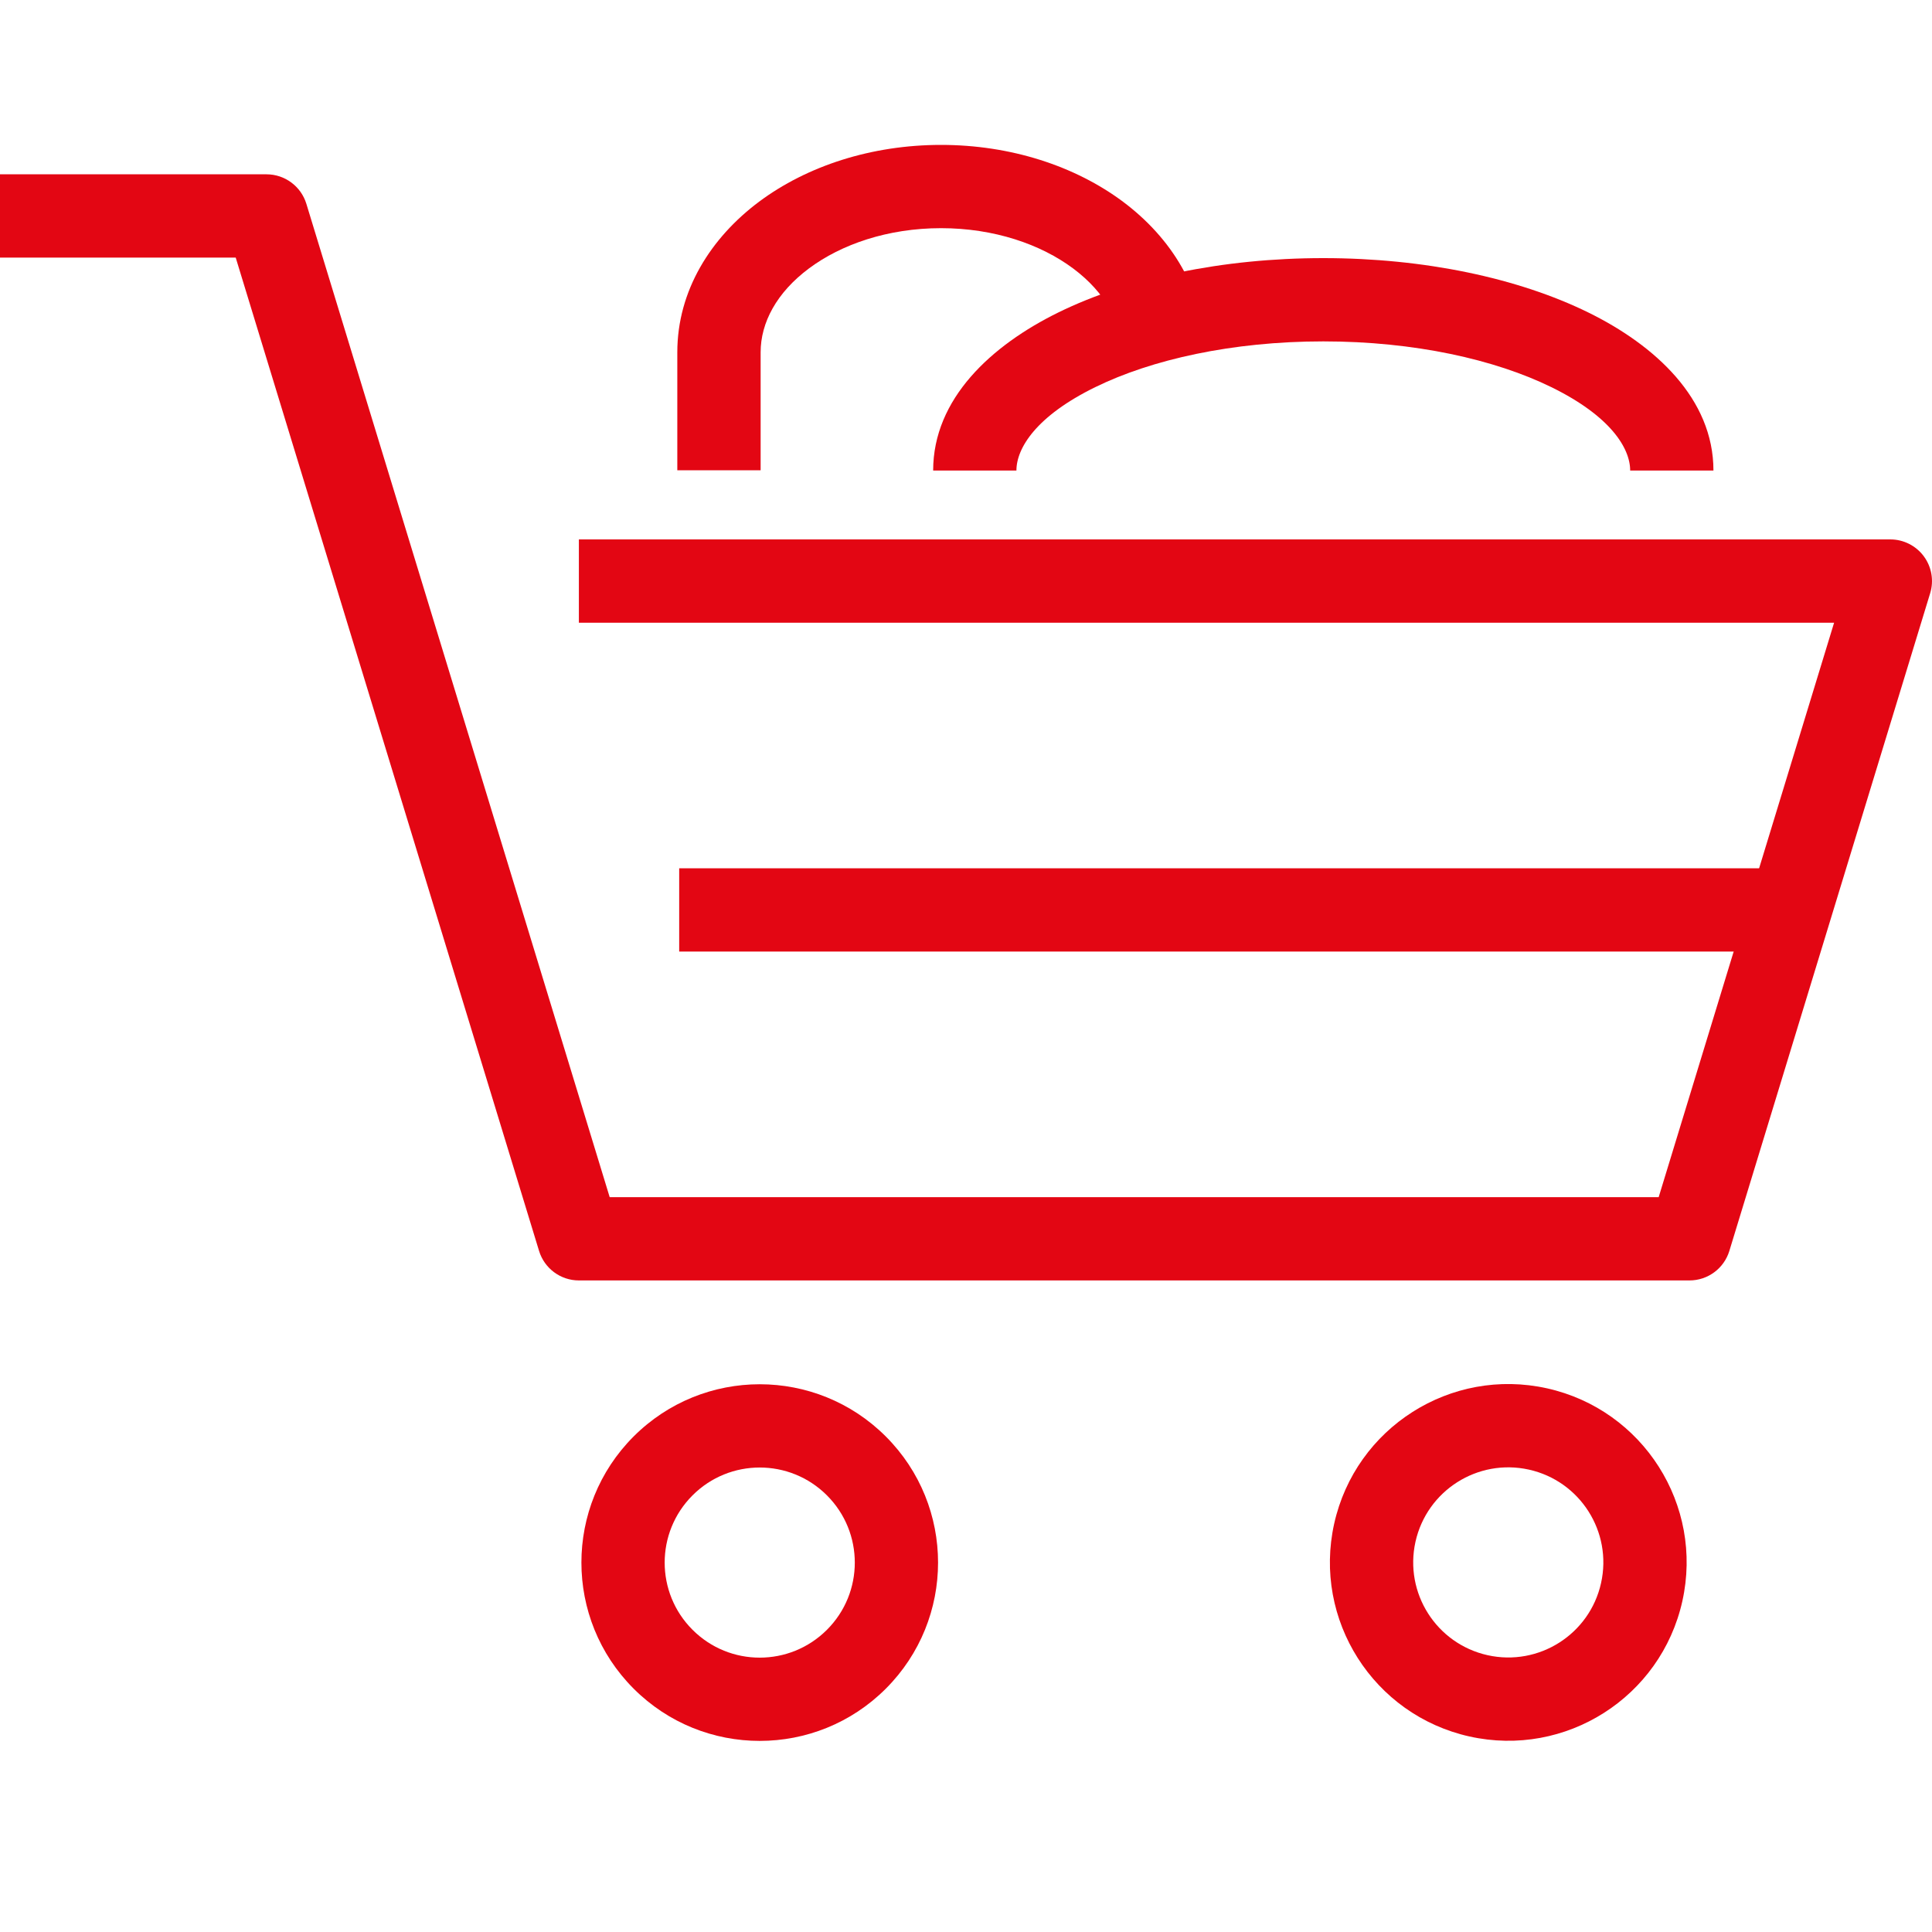
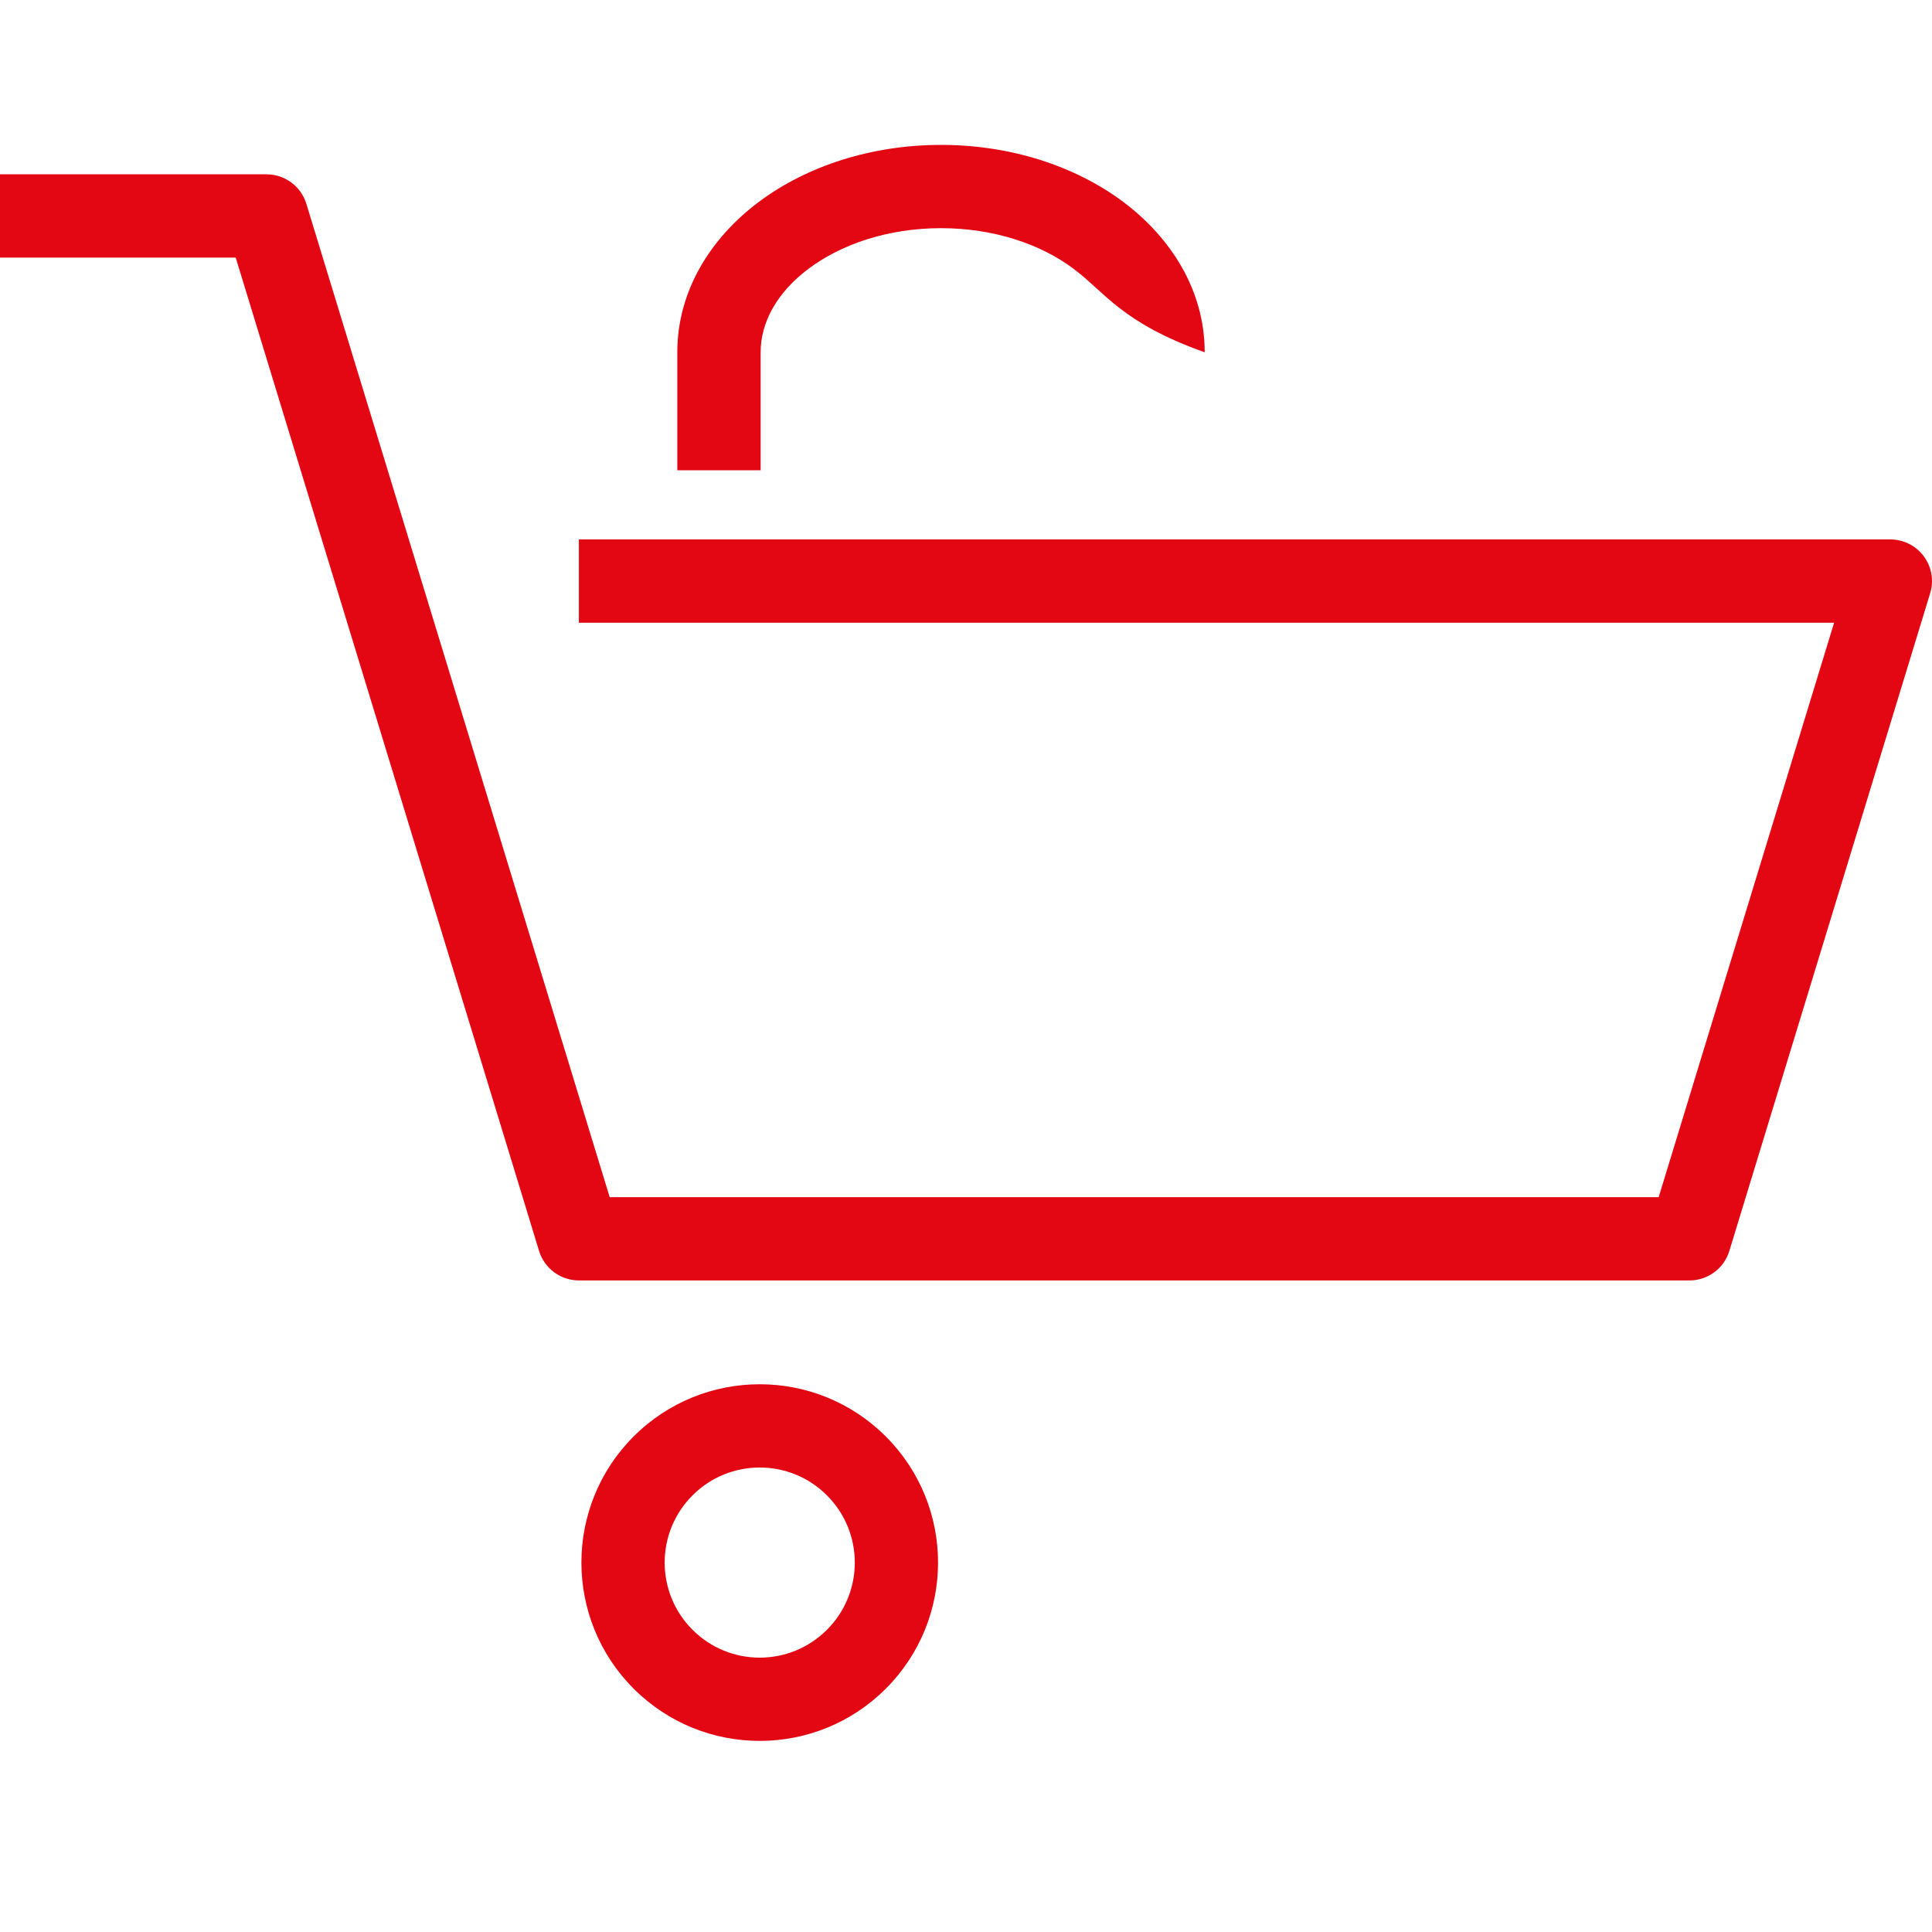
<svg xmlns="http://www.w3.org/2000/svg" width="40" height="40" viewBox="0 0 40 40" fill="none">
  <path fill-rule="evenodd" clip-rule="evenodd" d="M0 3.609H5.518C5.897 3.609 6.232 3.857 6.343 4.22L12.623 24.786H34.341L37.973 12.893H11.985V11.168H39.138C39.411 11.168 39.668 11.298 39.831 11.518C39.993 11.737 40.042 12.021 39.962 12.282L35.804 25.9C35.693 26.262 35.358 26.51 34.979 26.51H11.985C11.606 26.51 11.272 26.262 11.161 25.9L4.88 5.333H0V3.609Z" fill="#E30613" />
-   <path fill-rule="evenodd" clip-rule="evenodd" d="M37.056 19.701H14.062V17.977H37.056V19.701Z" fill="#E30613" />
  <path fill-rule="evenodd" clip-rule="evenodd" d="M14.338 30.96C13.569 31.729 13.569 32.975 14.338 33.743C15.106 34.512 16.352 34.512 17.121 33.743C17.89 32.975 17.89 31.729 17.121 30.96C16.352 30.191 15.106 30.191 14.338 30.96ZM13.119 34.962C11.677 33.52 11.677 31.183 13.118 29.741C14.56 28.299 16.898 28.299 18.34 29.741C19.782 31.183 19.782 33.52 18.34 34.962C16.898 36.404 14.56 36.404 13.119 34.962Z" fill="#E30613" />
-   <path fill-rule="evenodd" clip-rule="evenodd" d="M29.306 31.92C29.07 32.981 29.738 34.032 30.799 34.269C31.86 34.505 32.912 33.837 33.148 32.776C33.385 31.715 32.716 30.663 31.655 30.427C30.594 30.191 29.543 30.859 29.306 31.92ZM30.424 35.952C28.434 35.508 27.18 33.535 27.623 31.545C28.067 29.554 30.04 28.301 32.03 28.744C34.021 29.188 35.275 31.161 34.831 33.151C34.387 35.141 32.414 36.395 30.424 35.952Z" fill="#E30613" />
-   <path fill-rule="evenodd" clip-rule="evenodd" d="M21.916 6.467C23.364 5.758 25.303 5.344 27.398 5.344C29.493 5.344 31.432 5.758 32.879 6.467C34.27 7.149 35.475 8.254 35.475 9.742H33.751C33.751 9.277 33.341 8.614 32.12 8.016C30.956 7.445 29.288 7.068 27.398 7.068C25.508 7.068 23.839 7.445 22.675 8.016C21.454 8.614 21.044 9.277 21.044 9.742H19.32C19.32 8.254 20.526 7.149 21.916 6.467Z" fill="#E30613" />
-   <path fill-rule="evenodd" clip-rule="evenodd" d="M15.716 4.176C16.711 3.434 18.046 3 19.483 3C20.92 3 22.255 3.434 23.25 4.176C24.244 4.919 24.942 6.012 24.942 7.294H23.218C23.218 6.68 22.887 6.057 22.218 5.558C21.549 5.059 20.585 4.724 19.483 4.724C18.381 4.724 17.417 5.059 16.748 5.558C16.079 6.057 15.748 6.68 15.748 7.294V9.737H14.023V7.294C14.023 6.012 14.721 4.919 15.716 4.176Z" fill="#E30613" />
+   <path fill-rule="evenodd" clip-rule="evenodd" d="M15.716 4.176C16.711 3.434 18.046 3 19.483 3C20.92 3 22.255 3.434 23.25 4.176C24.244 4.919 24.942 6.012 24.942 7.294C23.218 6.68 22.887 6.057 22.218 5.558C21.549 5.059 20.585 4.724 19.483 4.724C18.381 4.724 17.417 5.059 16.748 5.558C16.079 6.057 15.748 6.68 15.748 7.294V9.737H14.023V7.294C14.023 6.012 14.721 4.919 15.716 4.176Z" fill="#E30613" />
</svg>